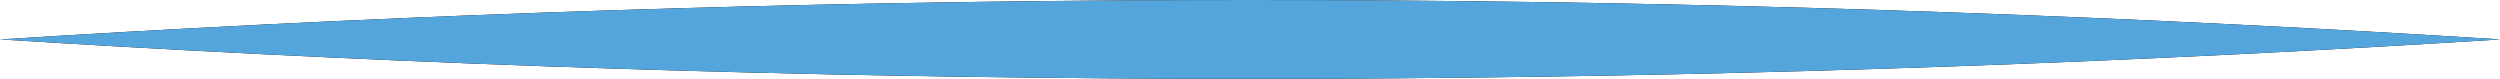
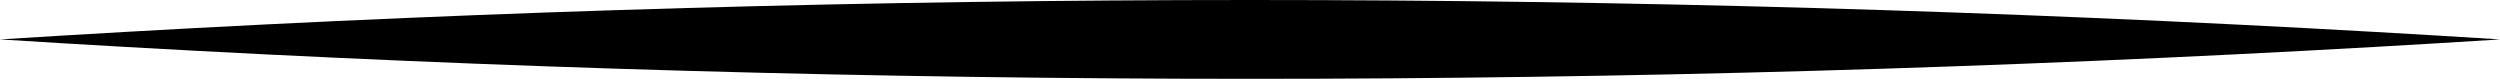
<svg xmlns="http://www.w3.org/2000/svg" width="222" height="7" viewBox="0 0 222 7" fill="none">
  <path d="M0 3.5C3.7 3.733 7.4 3.955 11.1 4.165C44.402 6.055 77.703 7 111.004 7C144.305 7 177.606 6.055 210.908 4.165C214.608 3.955 218.308 3.733 222.008 3.5C218.308 3.267 214.608 3.045 210.908 2.835C177.606 0.945 144.305 0 111.004 0C77.703 0 44.402 0.945 11.1 2.835C7.4 3.045 3.7 3.267 0 3.5Z" fill="black" />
-   <path d="M0 3.5C3.7 3.733 7.4 3.955 11.1 4.165C44.402 6.055 77.703 7 111.004 7C144.305 7 177.606 6.055 210.908 4.165C214.608 3.955 218.308 3.733 222.008 3.5C218.308 3.267 214.608 3.045 210.908 2.835C177.606 0.945 144.305 0 111.004 0C77.703 0 44.402 0.945 11.1 2.835C7.4 3.045 3.7 3.267 0 3.5Z" fill="#53A5DB" />
</svg>